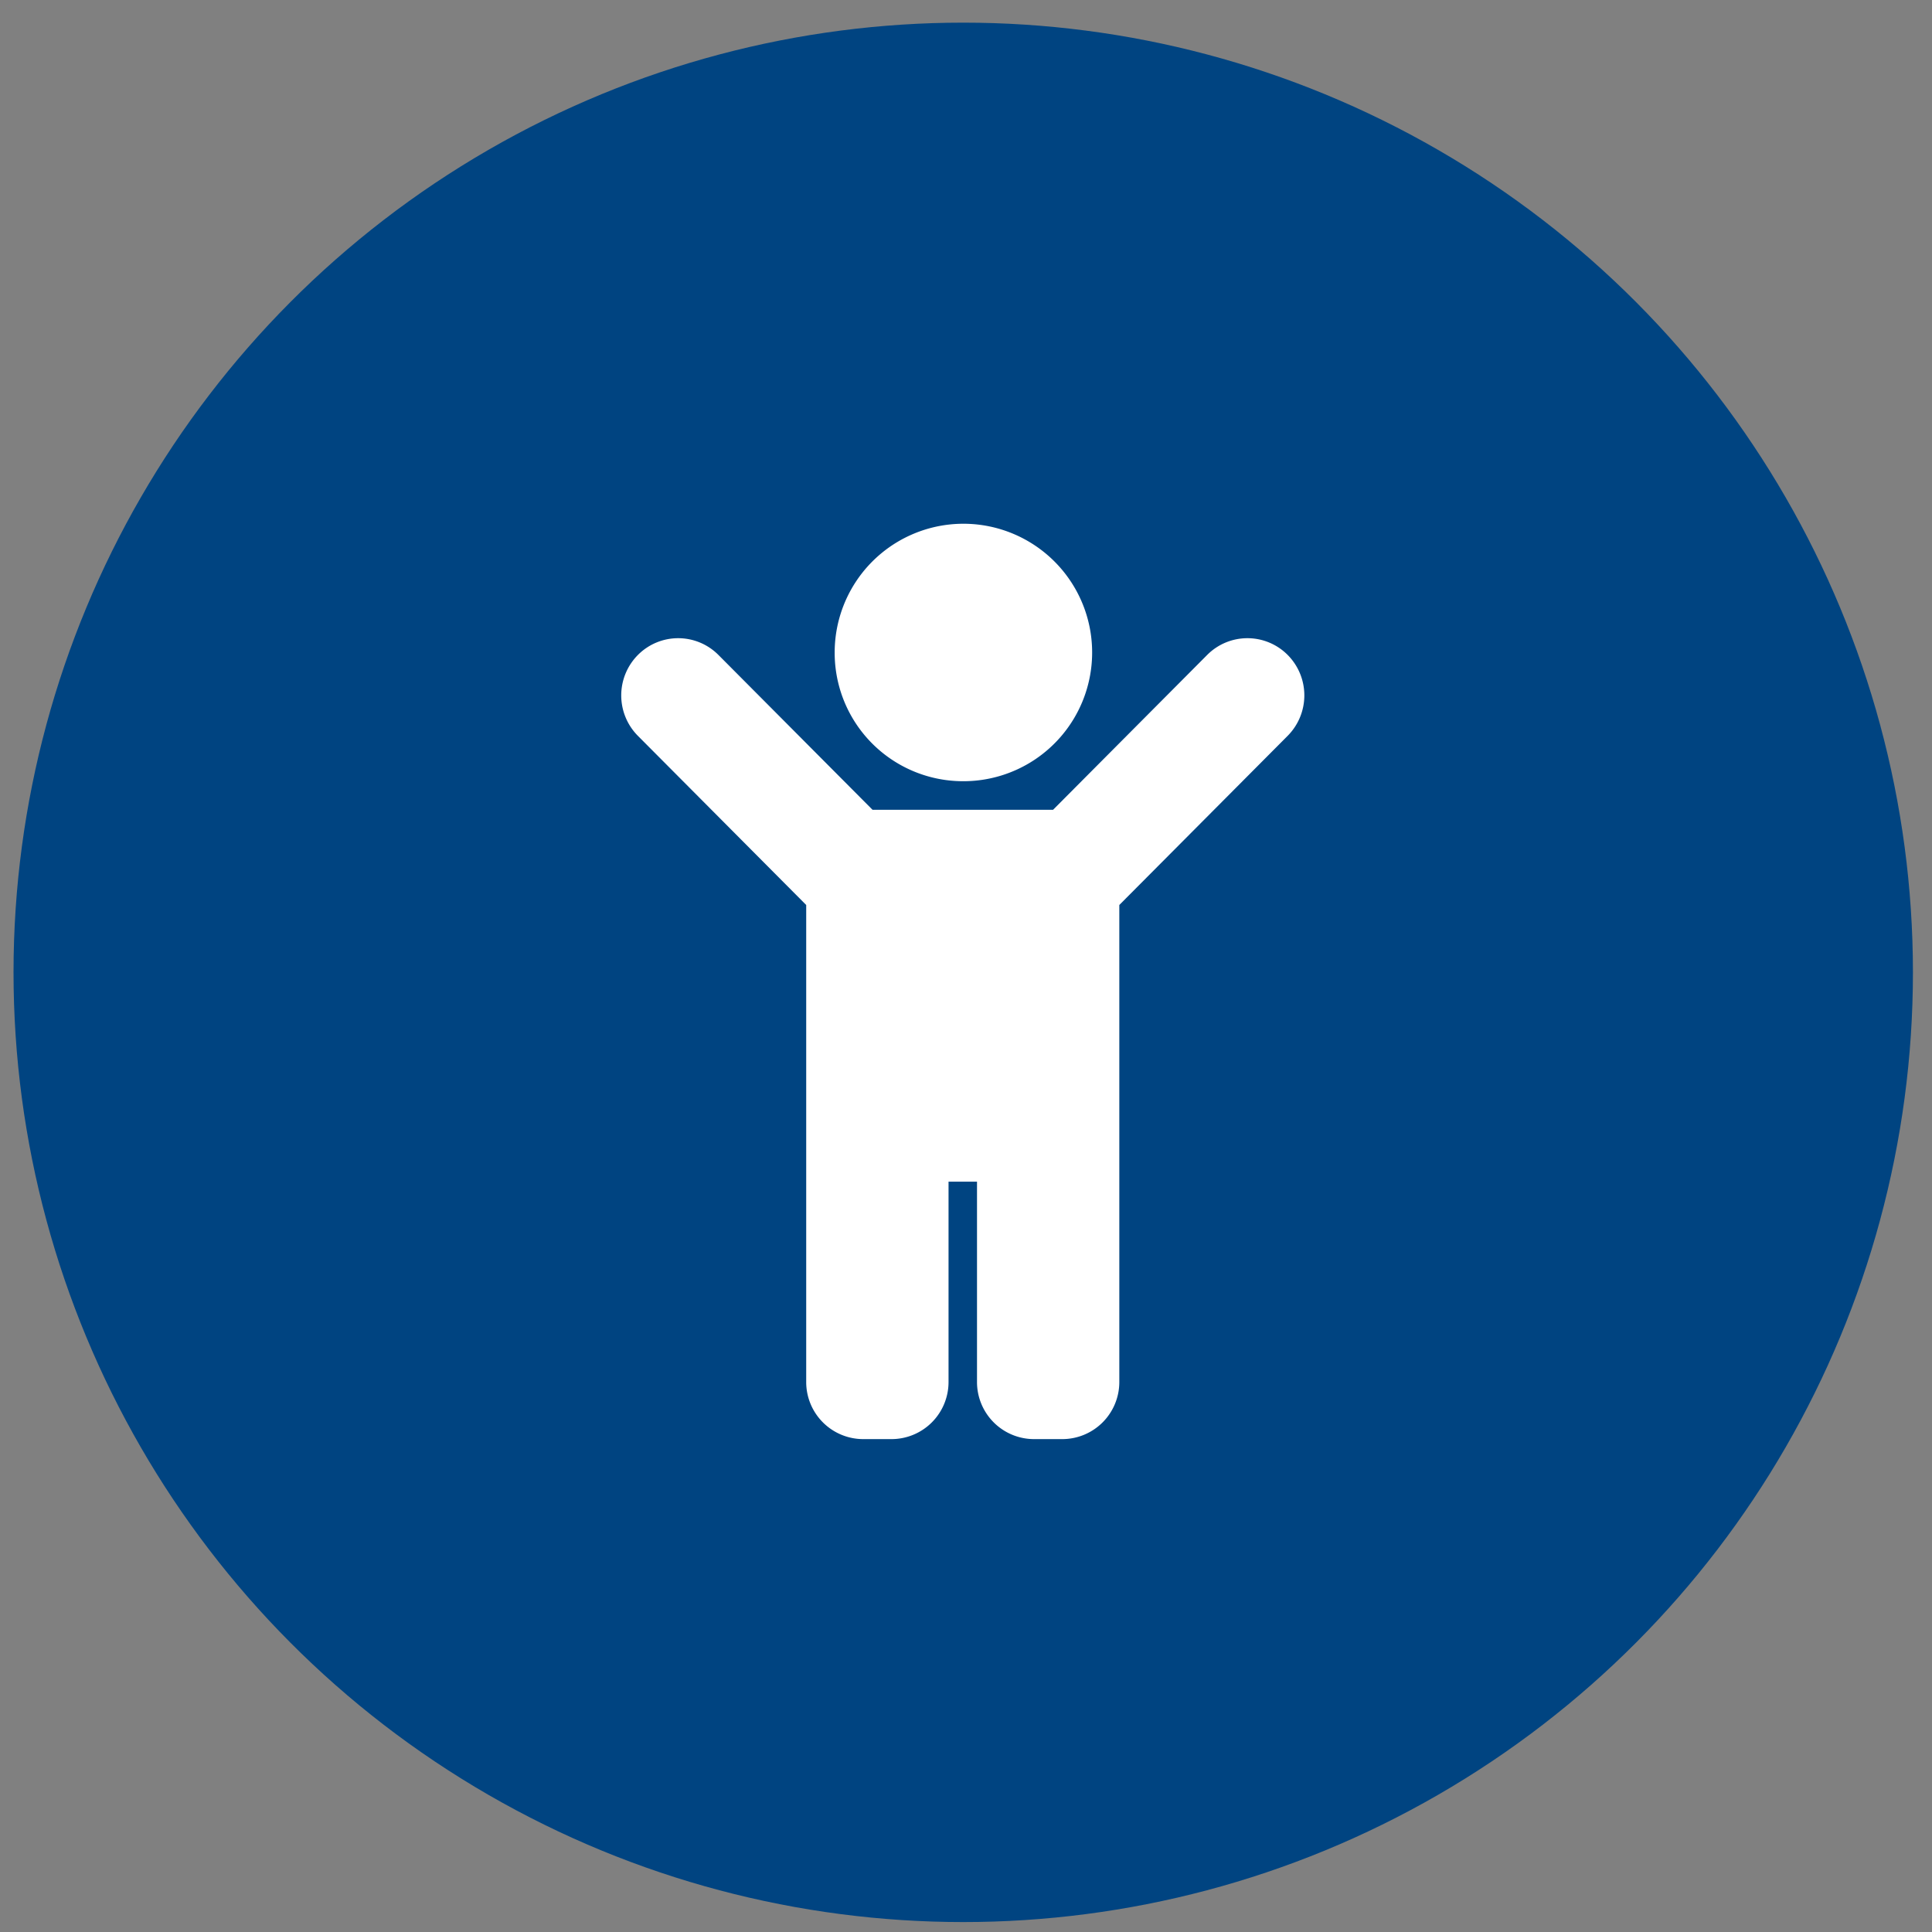
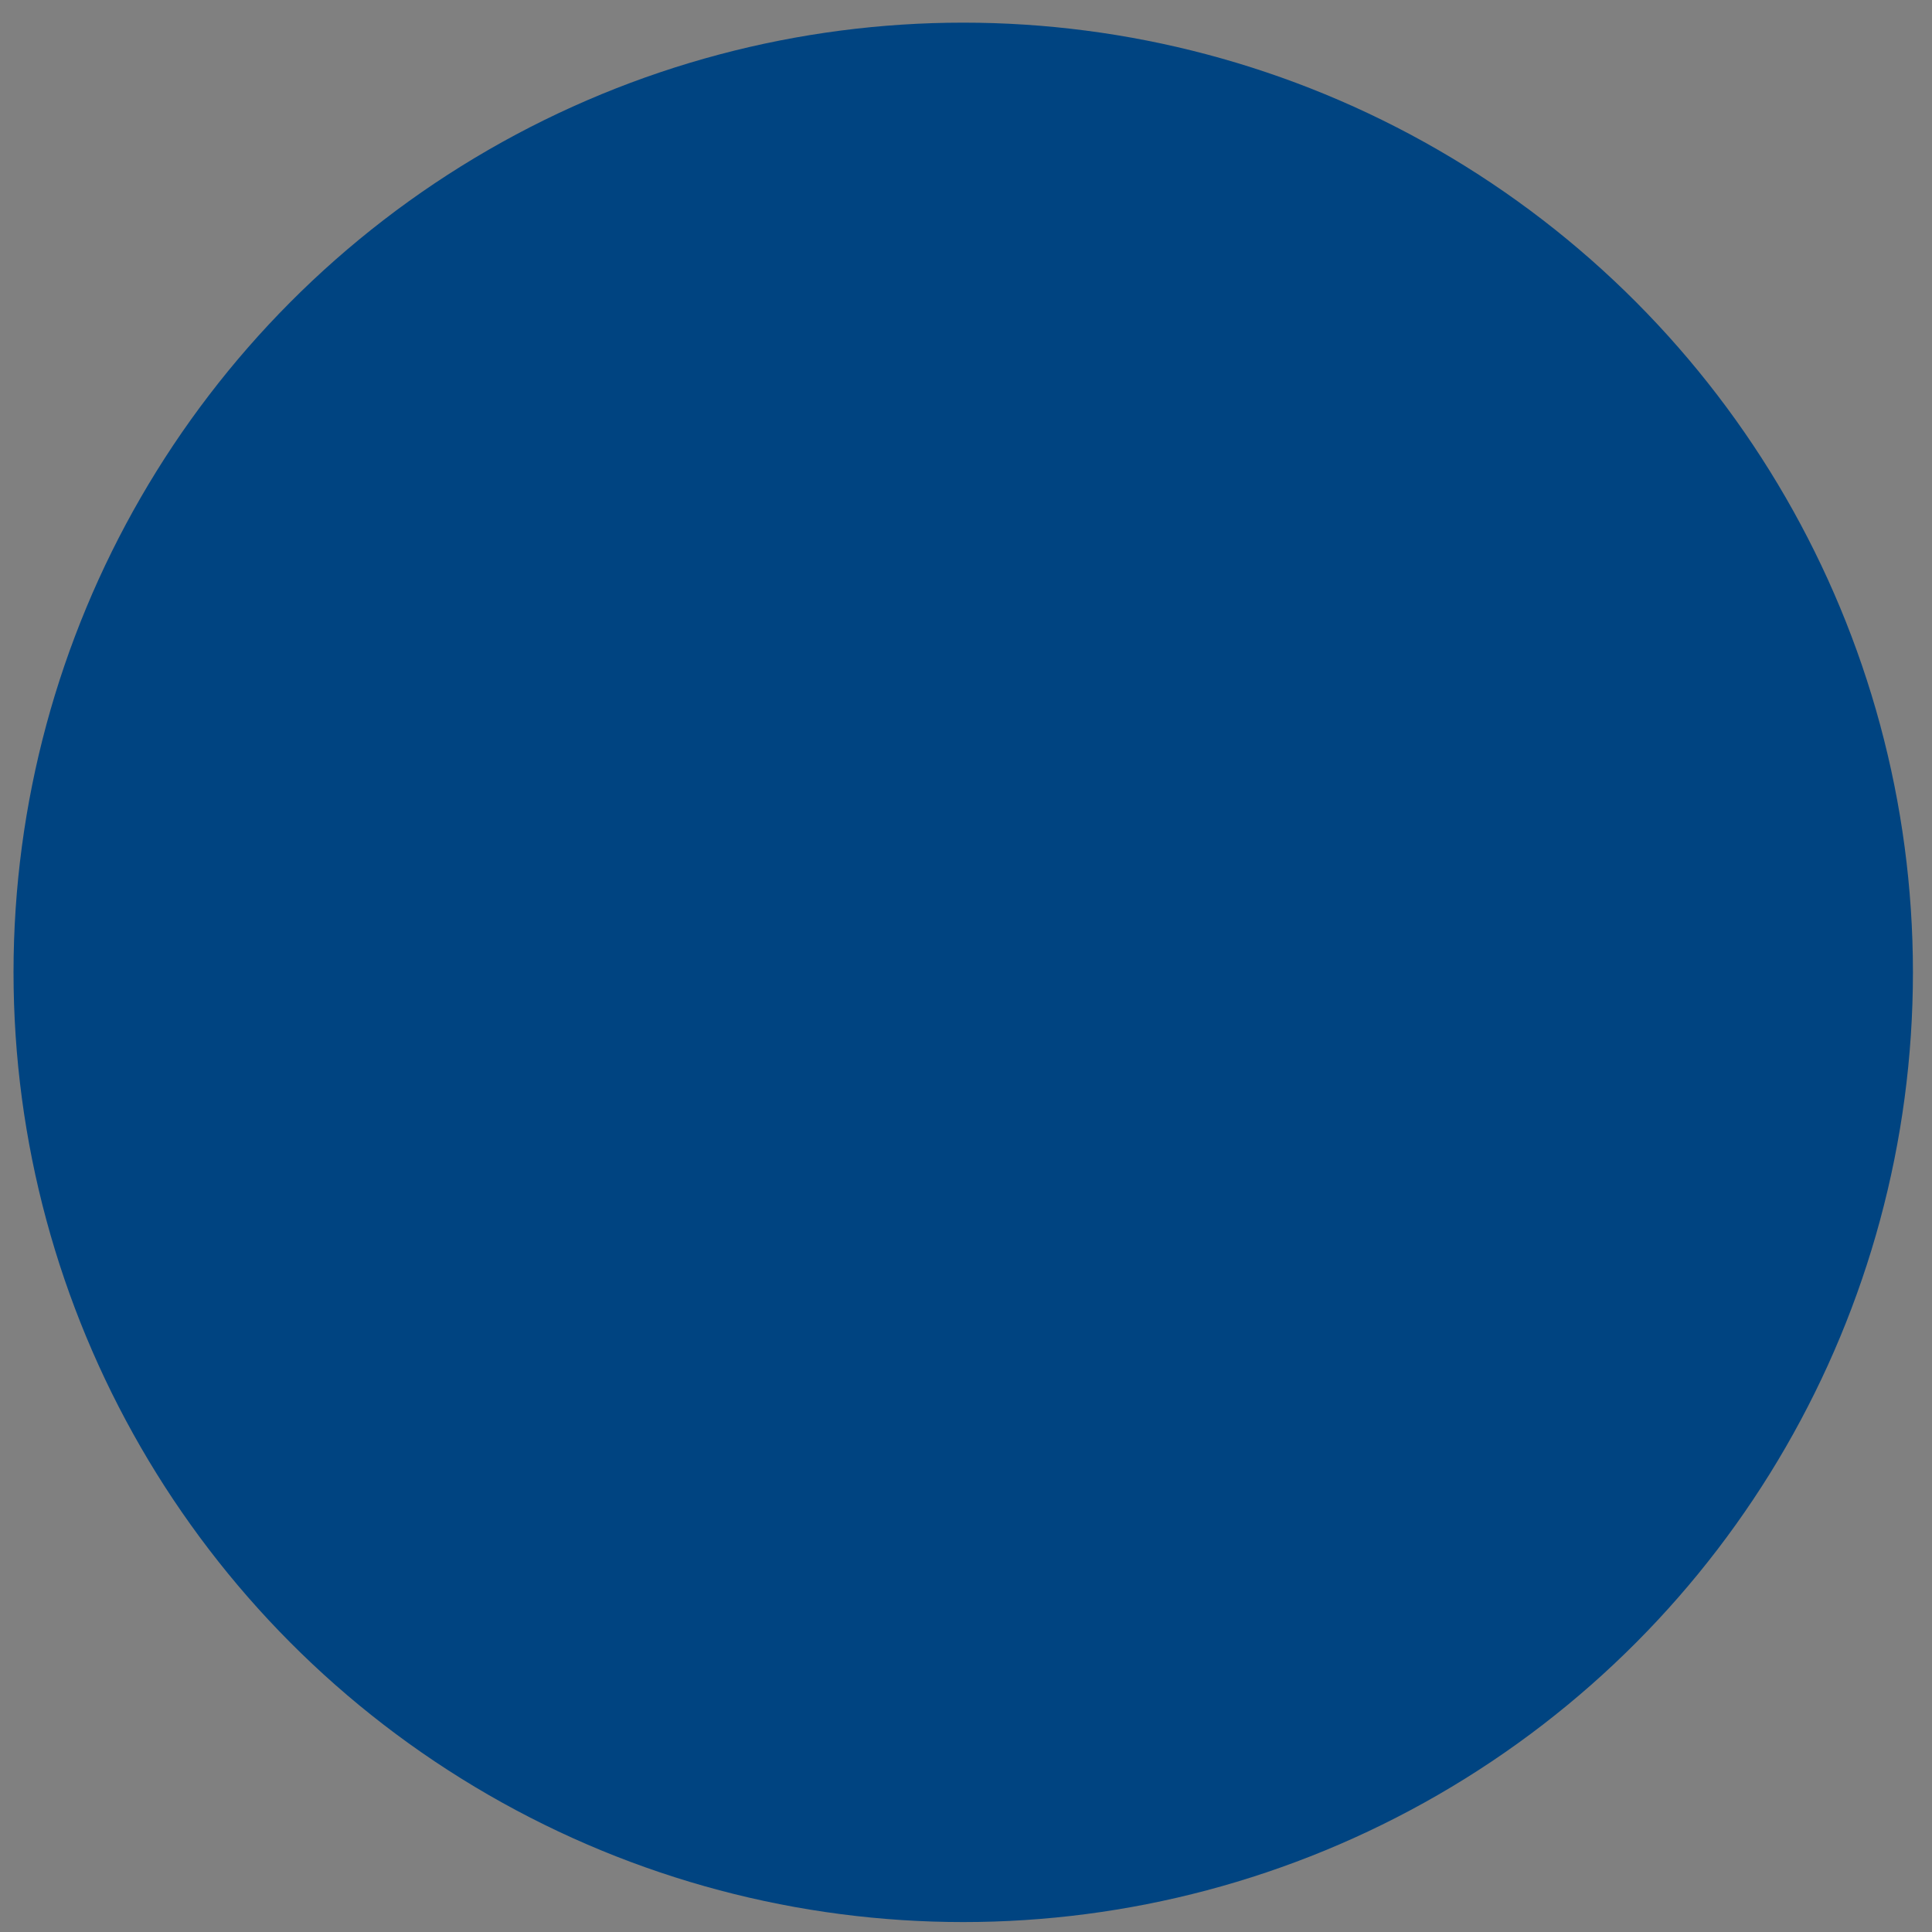
<svg xmlns="http://www.w3.org/2000/svg" id="Kinderbetreuung" width="76" height="76" viewBox="0 0 76 76">
  <rect x="0" y="0" width="76" height="76" fill="#808080" stroke="none" />
  <defs>
    <style>
      .cls-1 {
        fill: #004481;
      }

      .cls-2 {
        fill: #fff;
        fill-rule: evenodd;
      }
    </style>
  </defs>
  <circle class="cls-1" cx="37.891" cy="38.25" r="37.359" />
-   <path id="Form_9" data-name="Form 9" class="cls-2" d="M37.873,30.731a5.064,5.064,0,1,0-5.039-5.063A5.051,5.051,0,0,0,37.873,30.731Zm12.781-4.967a2.232,2.232,0,0,0-3.167,0l-6.063,6.092h-7.1l-6.063-6.092a2.232,2.232,0,0,0-3.167,0,2.258,2.258,0,0,0,0,3.183L31.714,35.6V54.36a2.245,2.245,0,0,0,2.24,2.251h1.12a2.245,2.245,0,0,0,2.239-2.251V46.484h1.12V54.36a2.245,2.245,0,0,0,2.239,2.251h1.12a2.245,2.245,0,0,0,2.239-2.251V35.6l6.623-6.655A2.258,2.258,0,0,0,50.654,25.764Z" />
</svg>